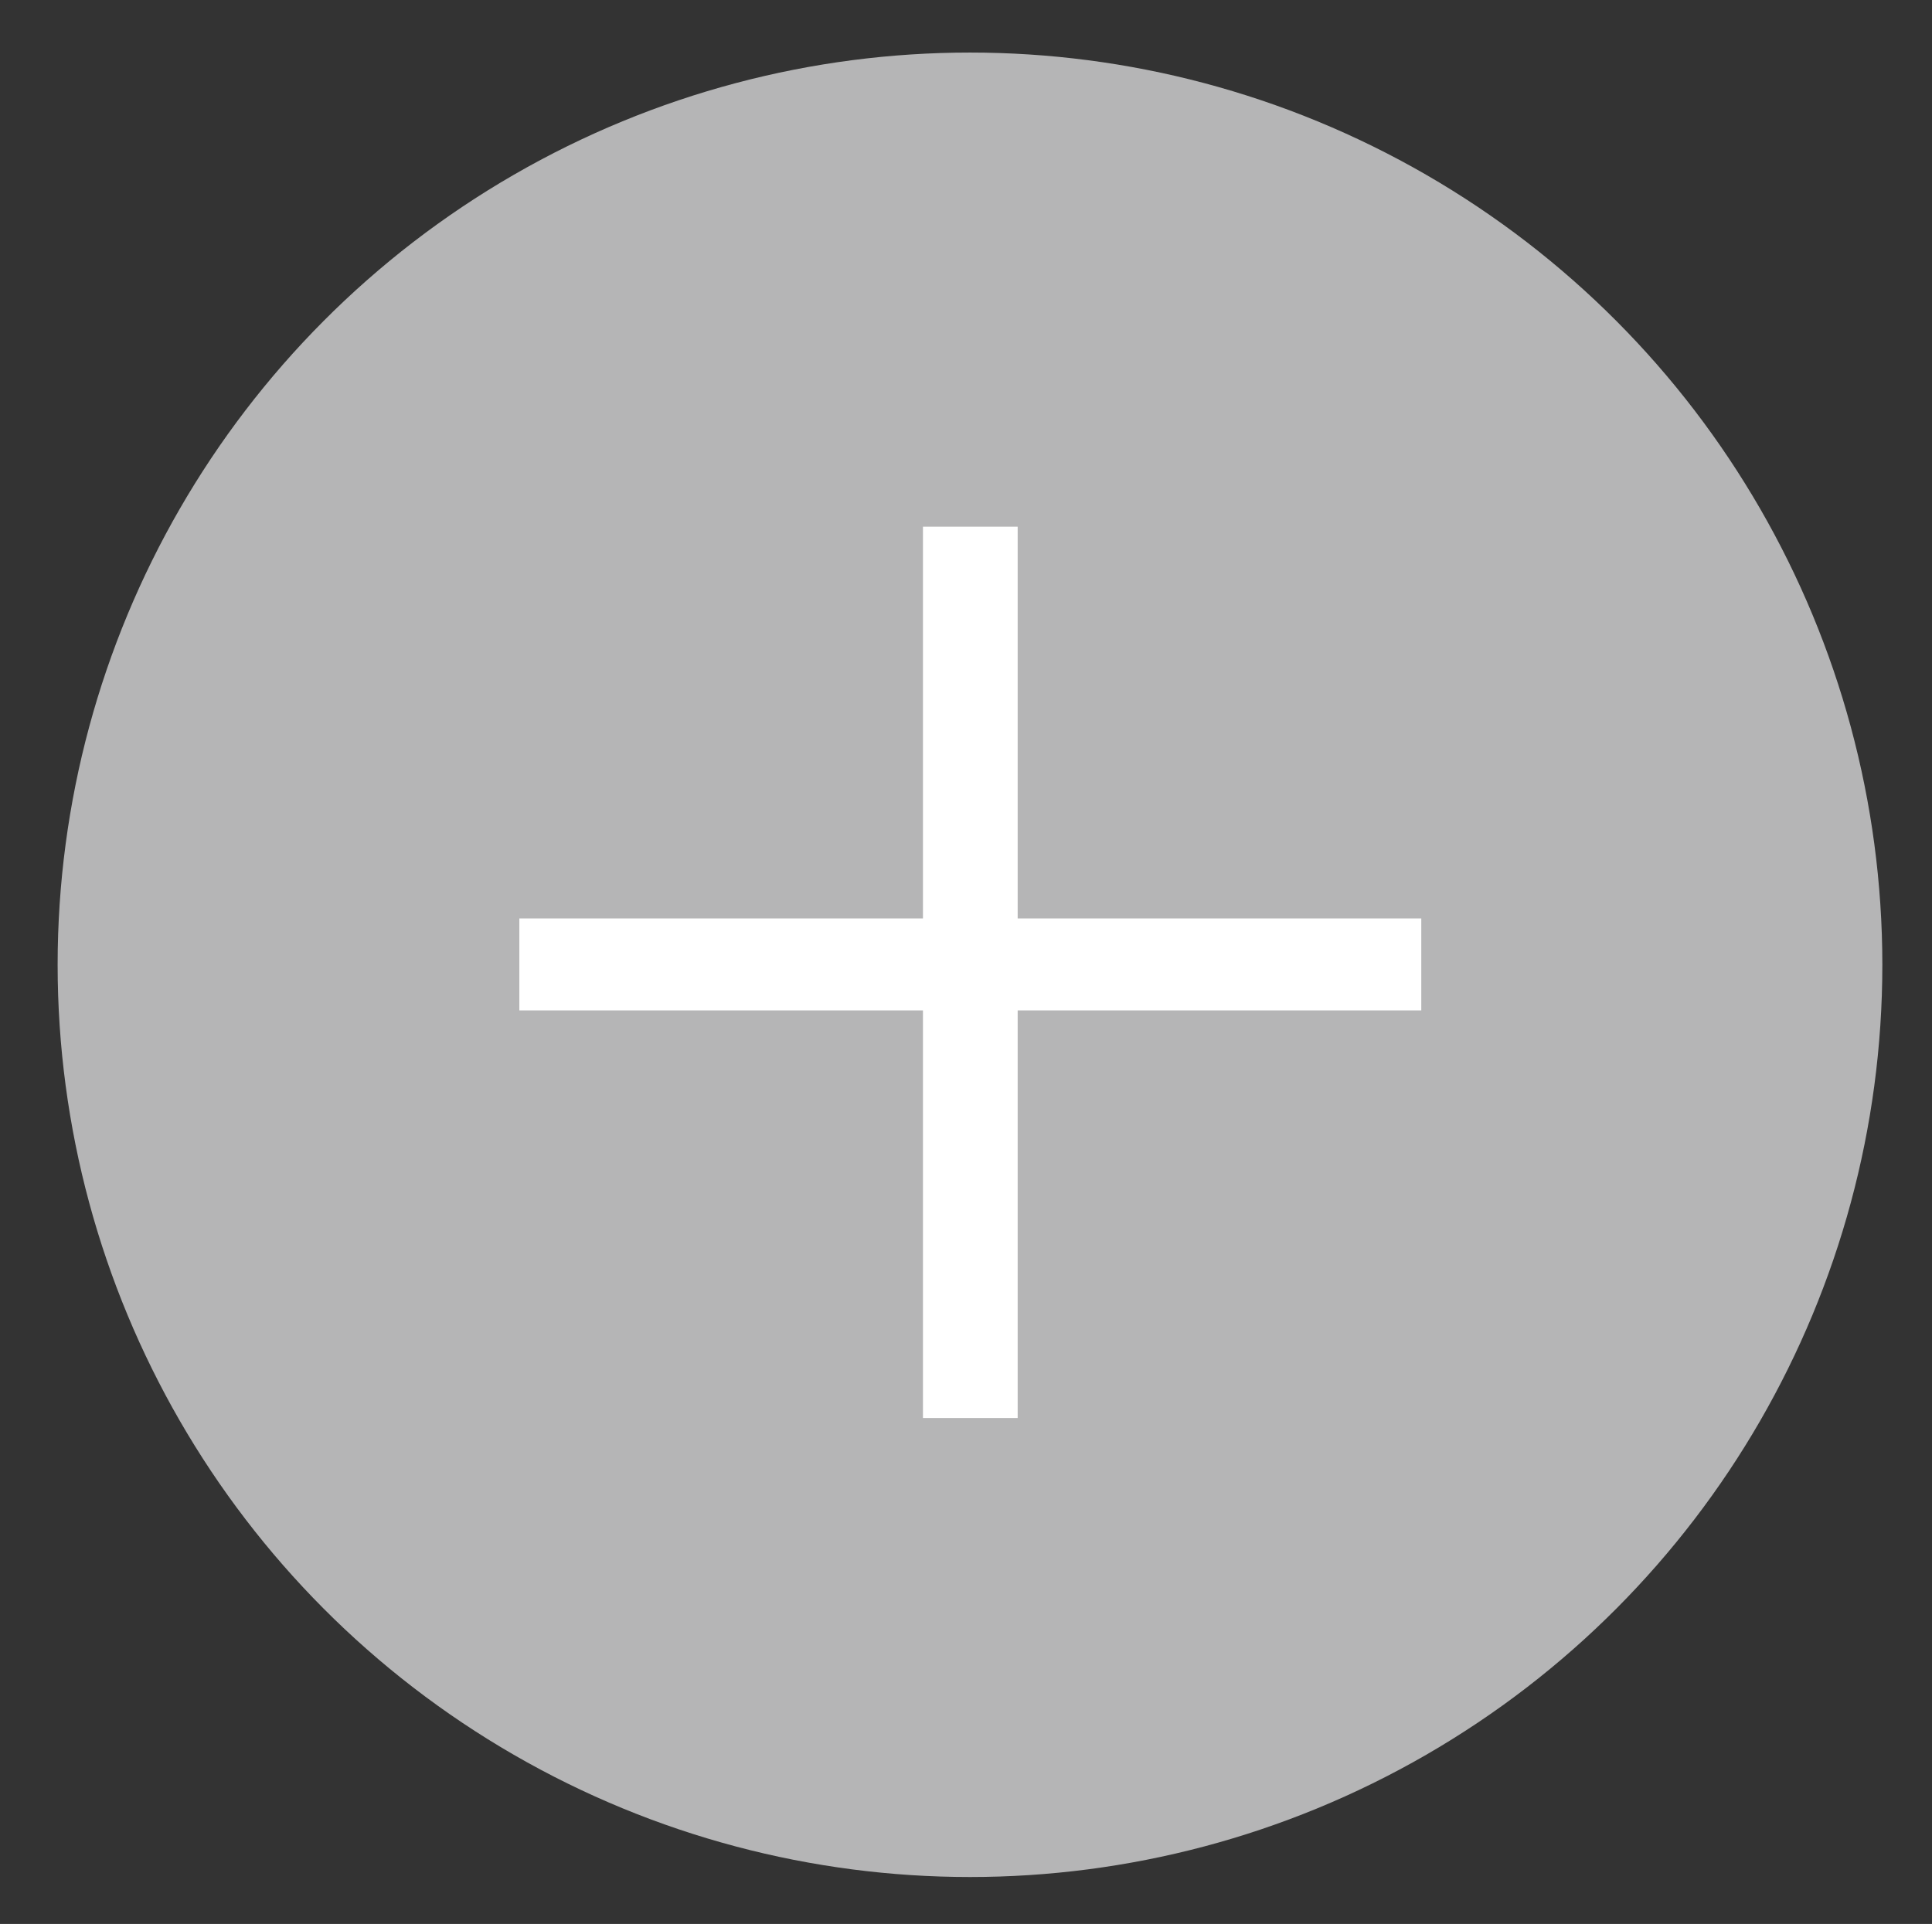
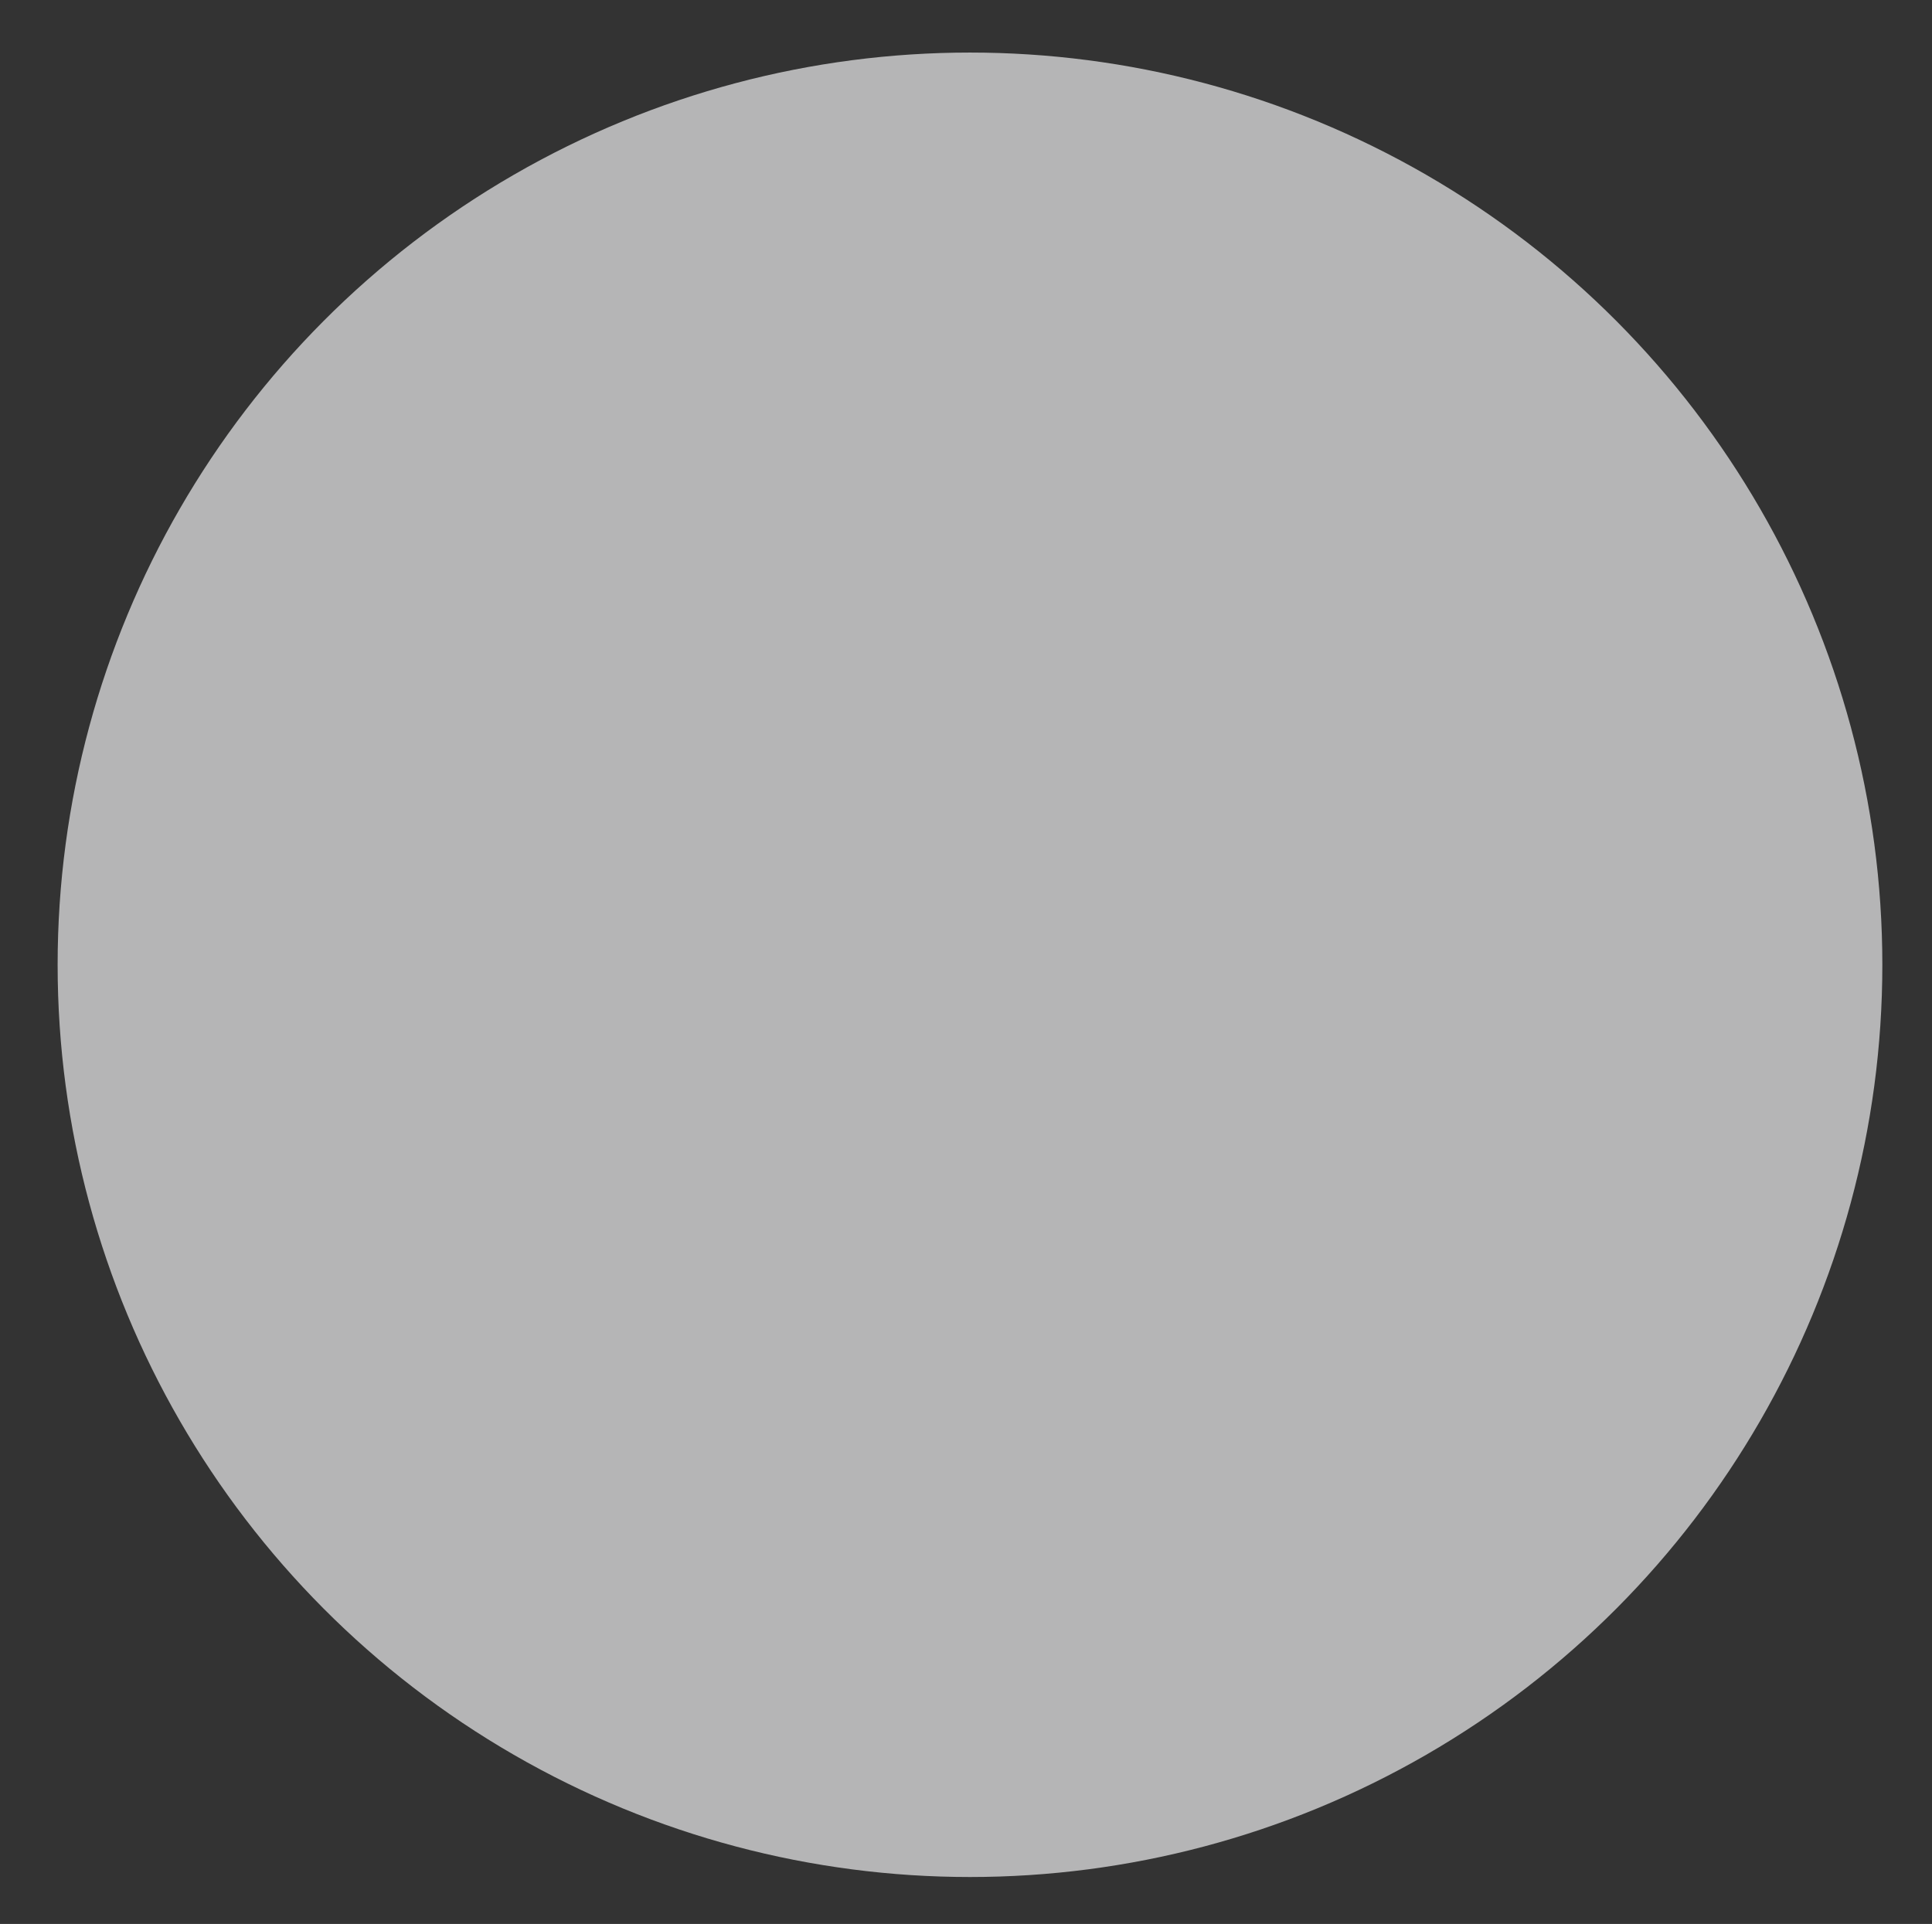
<svg xmlns="http://www.w3.org/2000/svg" version="1.2" baseProfile="tiny" id="レイヤー_1" x="0px" y="0px" width="20.583px" height="20.5px" viewBox="0 0 20.583 20.5" xml:space="preserve">
  <rect x="0" y="0" width="20.583" height="20.5" fill="#333333" stroke="none" />
  <g>
    <circle fill="#B5B5B6" cx="10.334" cy="10.28" r="9.72" />
    <g>
-       <path fill="#FFFFFF" d="M10.842,15.109H9.833v-4.343h-4.3v-0.98h4.3V5.612h1.009v4.174h4.3v0.98h-4.3V15.109z" />
-     </g>
+       </g>
  </g>
</svg>